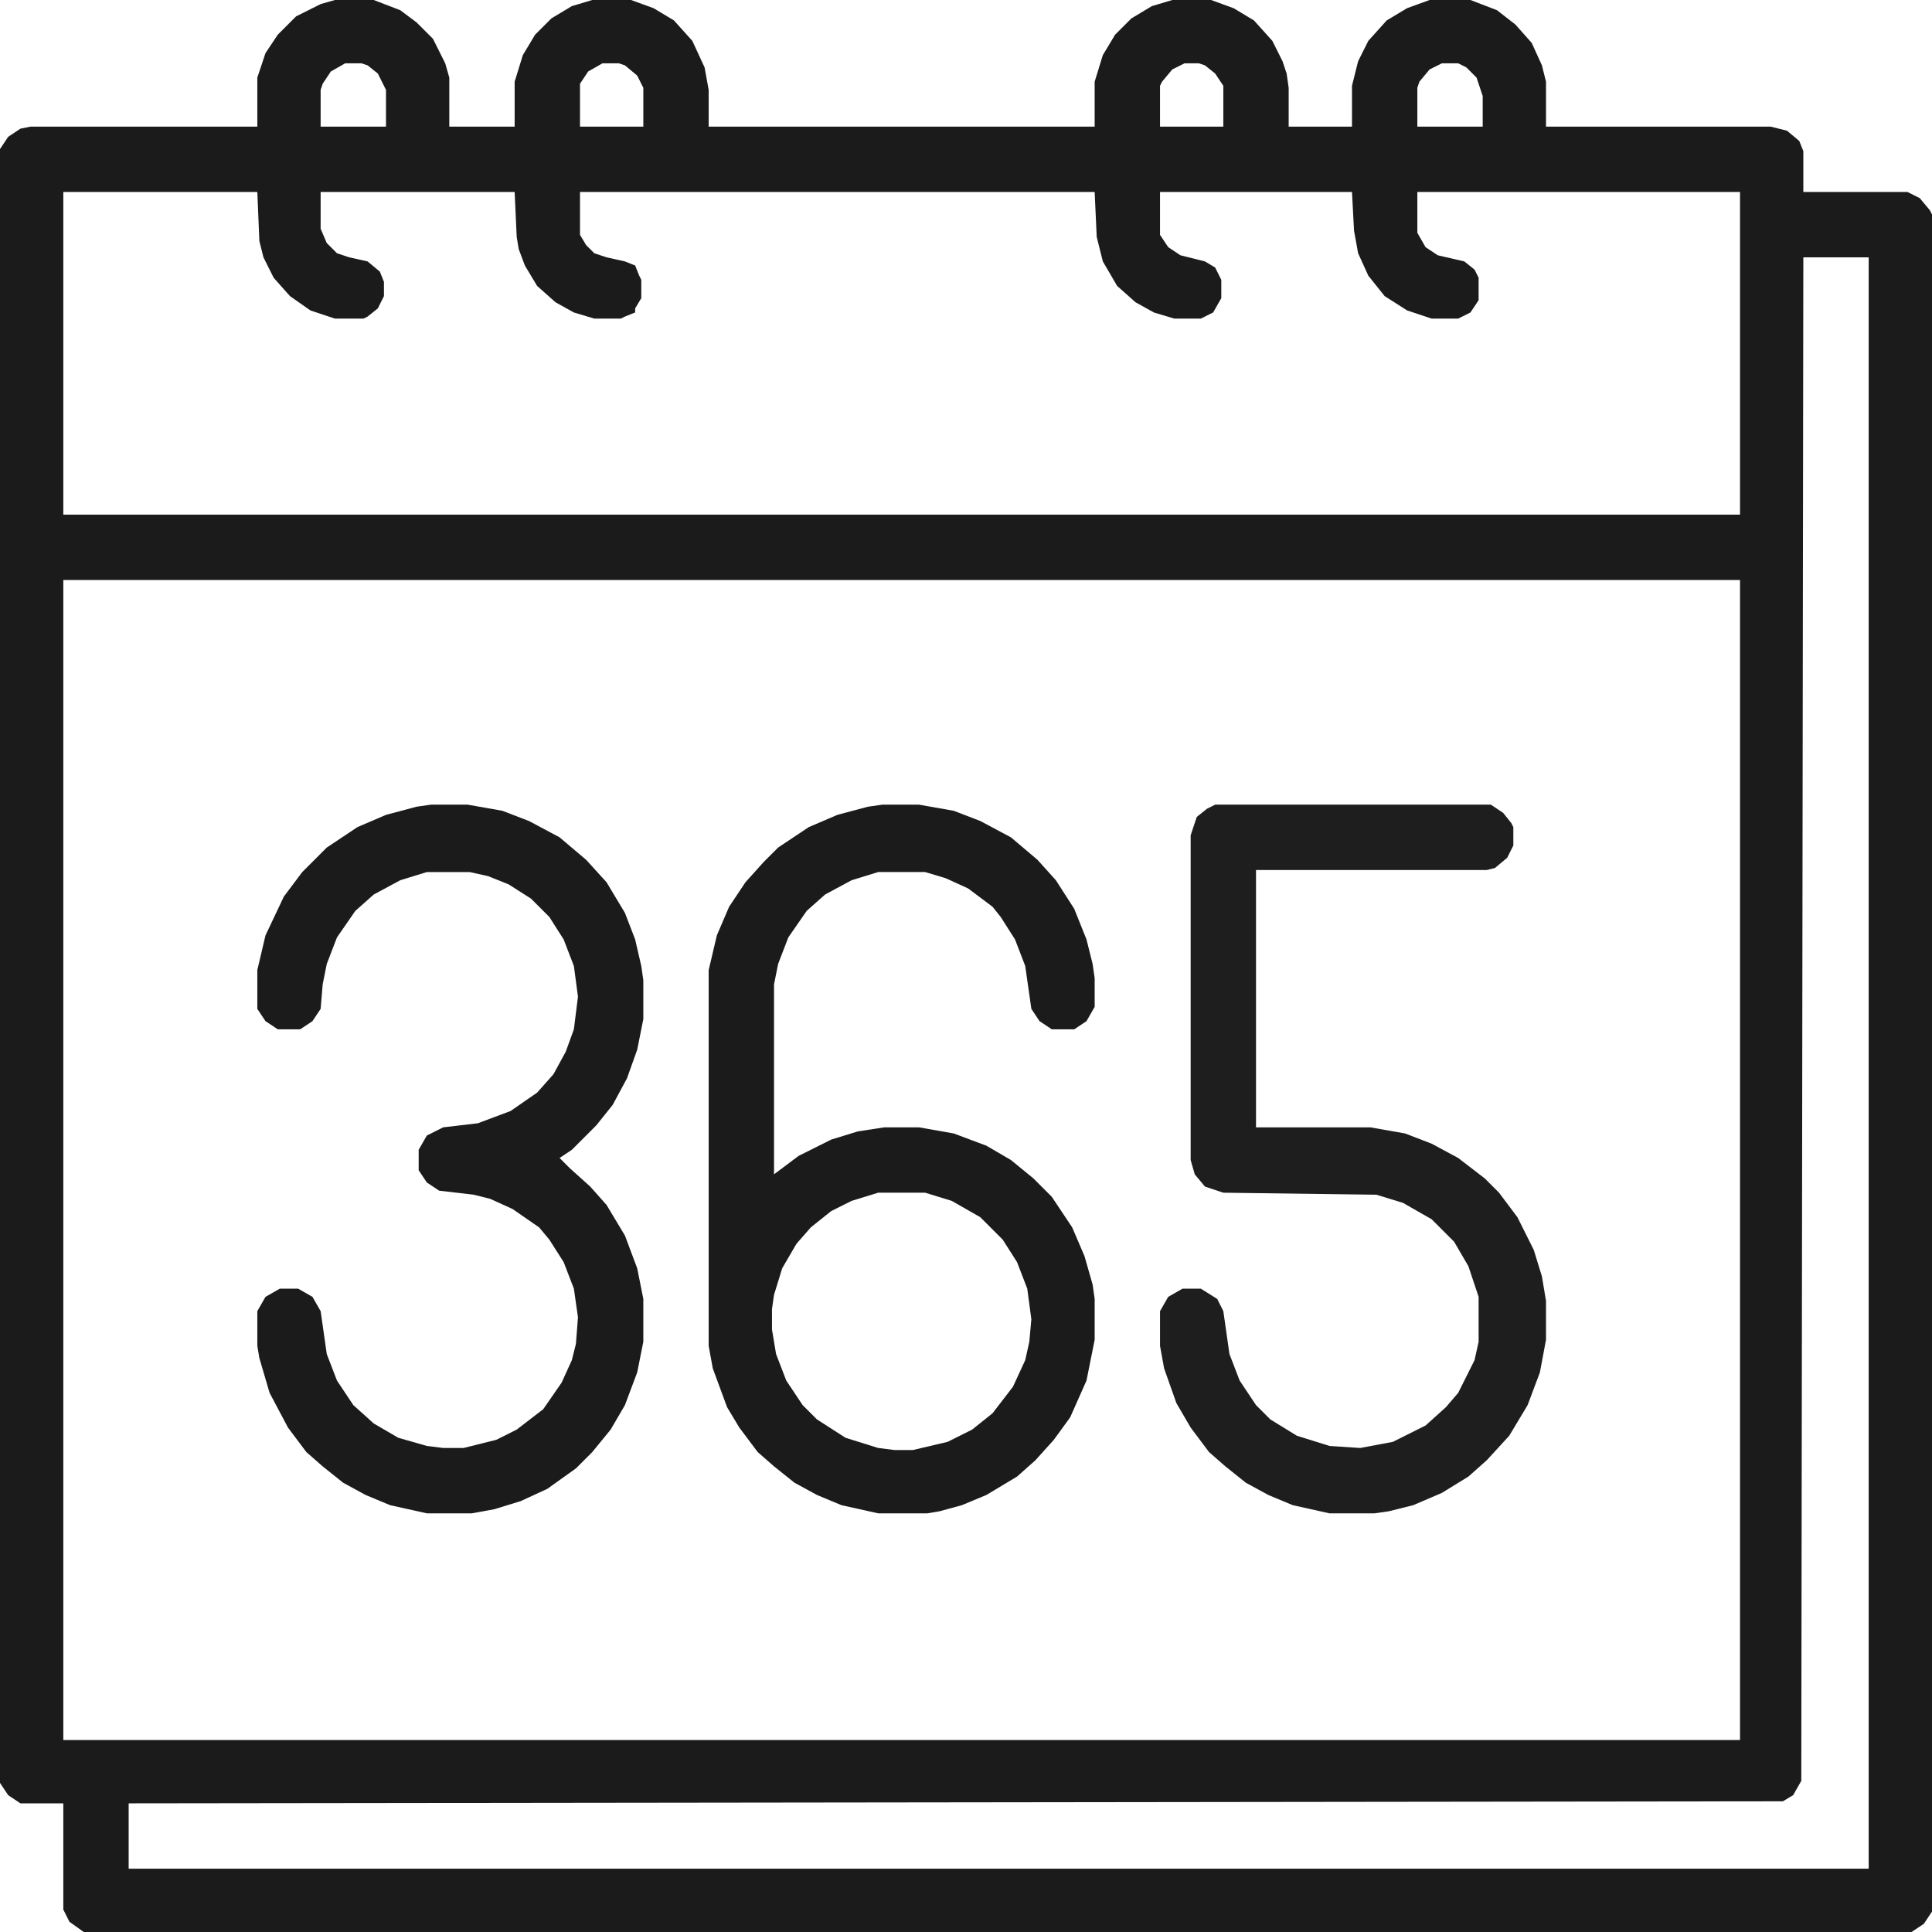
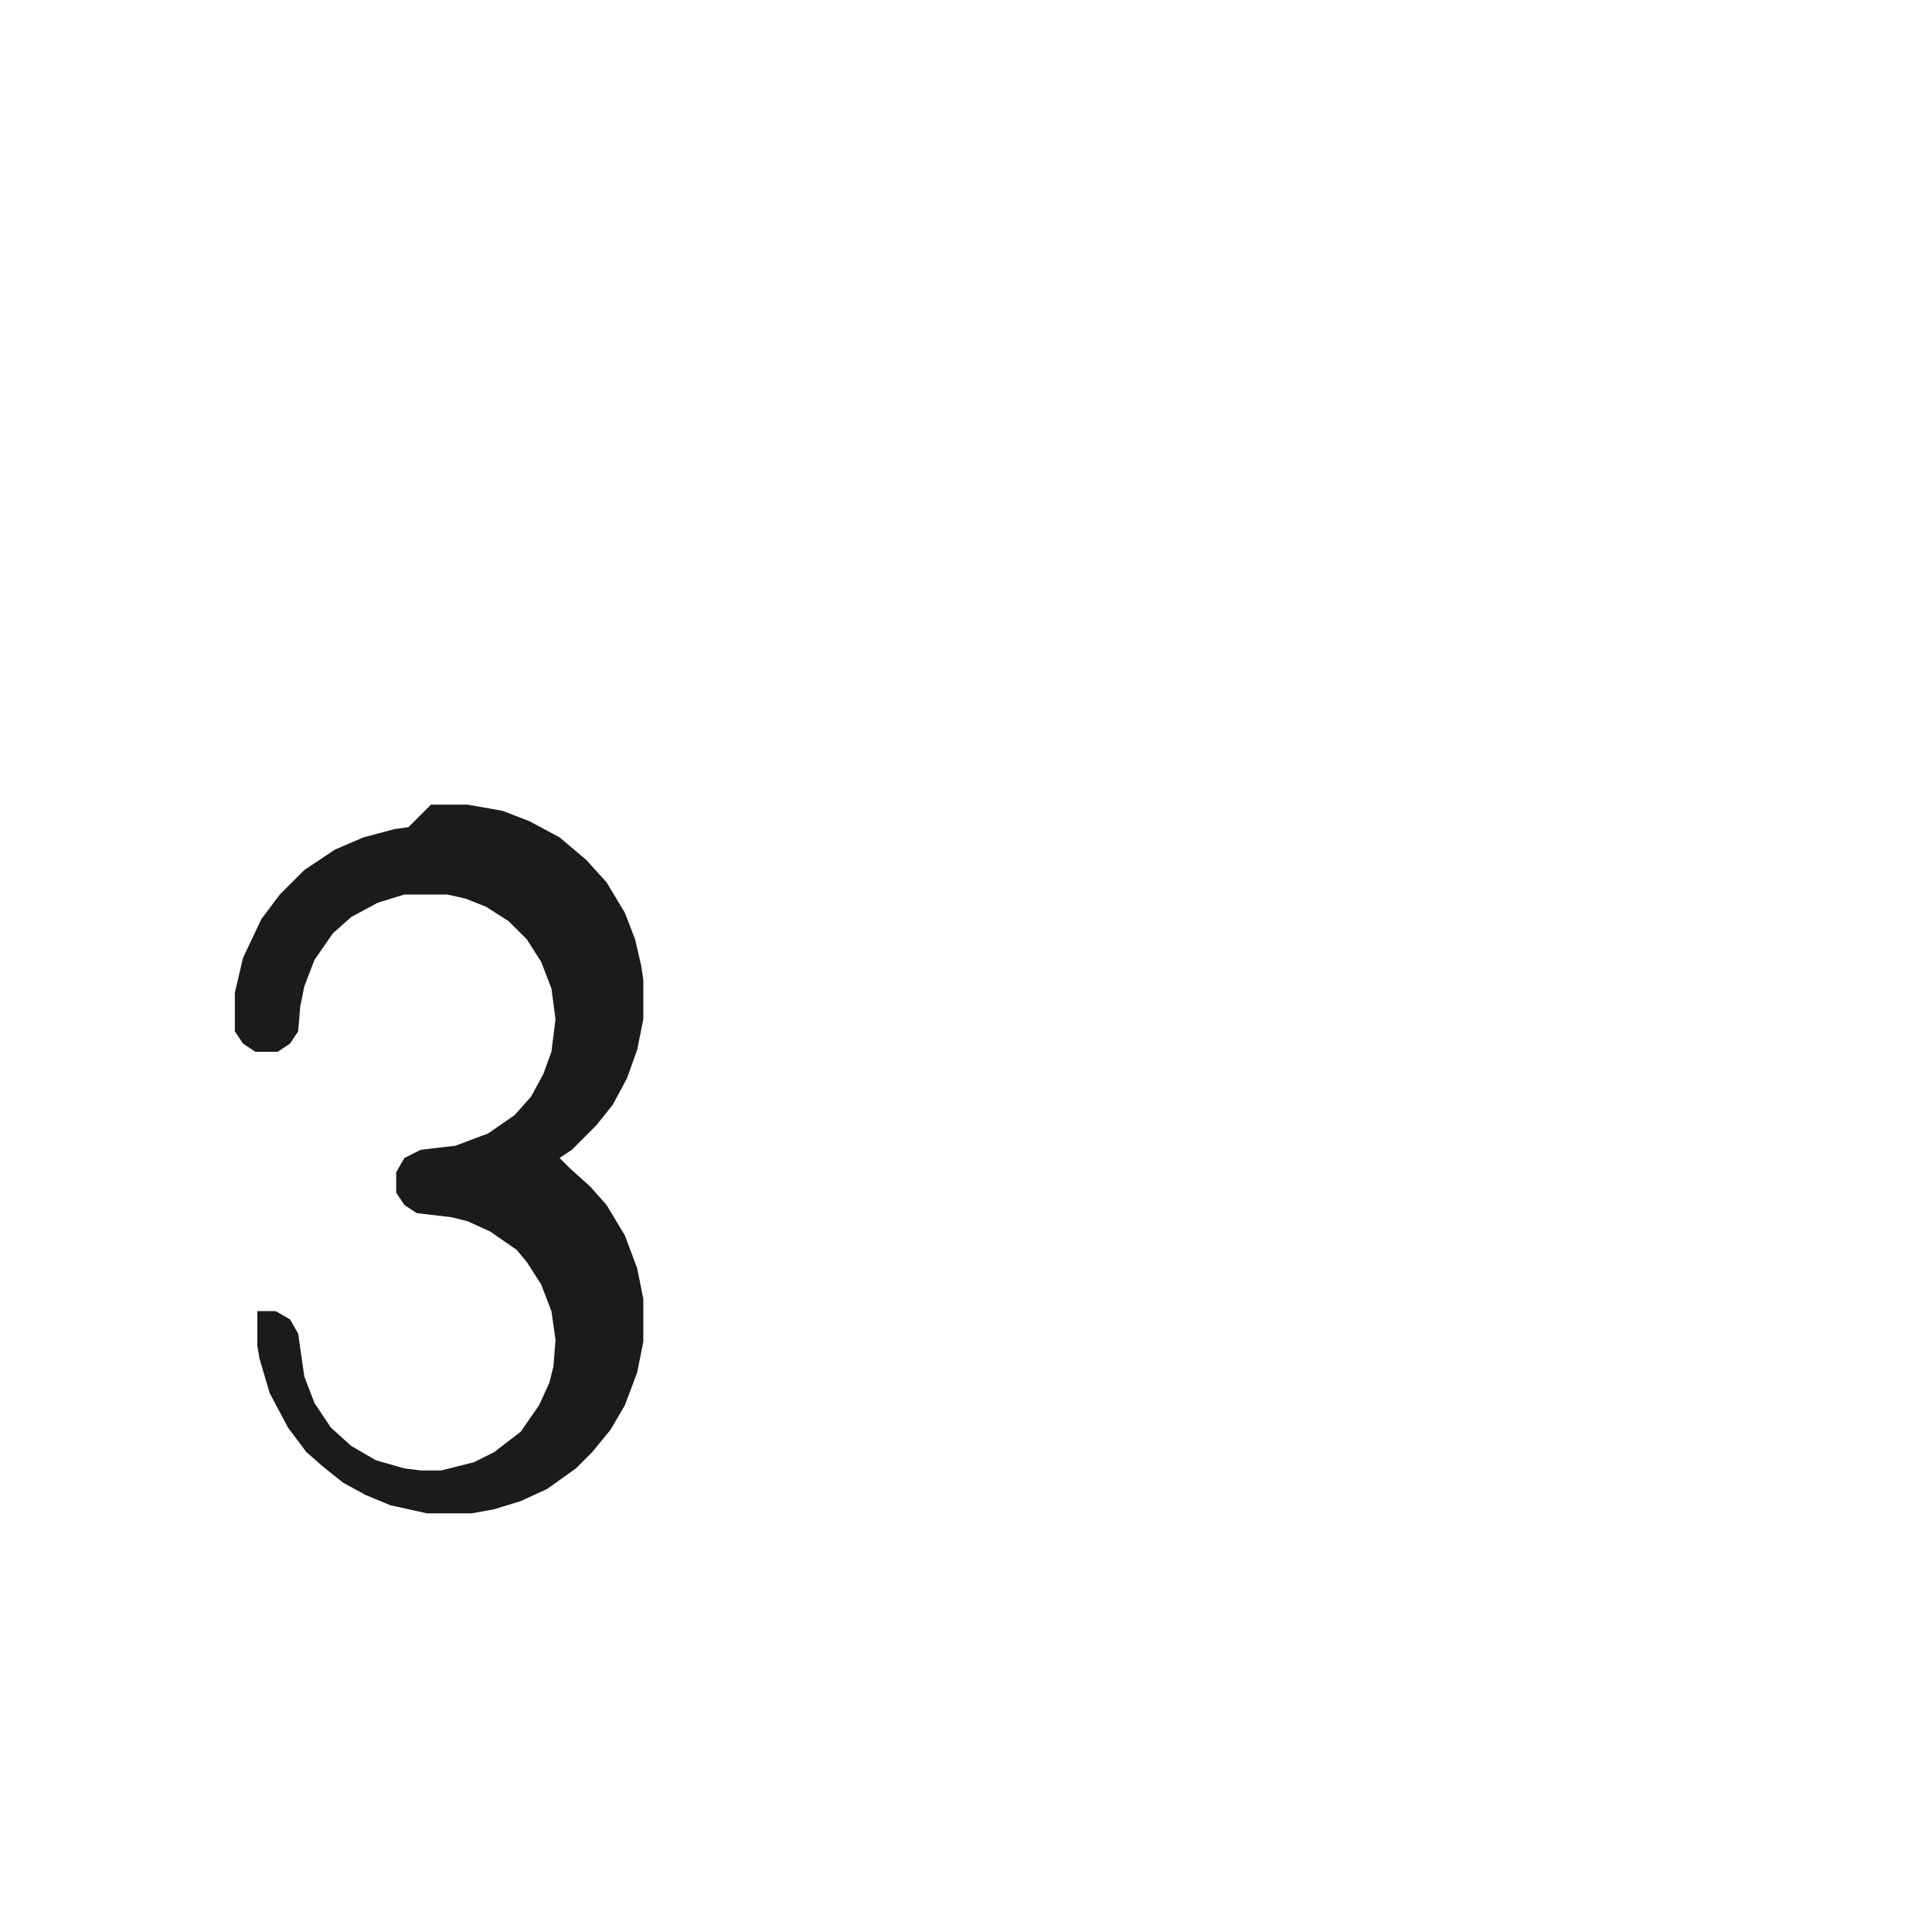
<svg xmlns="http://www.w3.org/2000/svg" id="Vrstva_1" data-name="Vrstva 1" version="1.1" viewBox="0 0 946 946">
  <defs>
    <style>
      .cls-1 {
        fill: #1e1e1e;
      }

      .cls-1, .cls-2 {
        stroke-width: 0px;
      }

      .cls-2 {
        fill: #1b1b1b;
      }
    </style>
  </defs>
-   <path class="cls-2" d="M164,0h19l13,5,8,6,8,8,6,12,2,7v24h32v-22l4-13,6-10,8-8,10-6,10-3h19l11,4,10,6,9,10,6,13,2,11v18h189v-22l4-13,6-10,8-8,10-6,10-3h19l11,4,10,6,9,10,5,10,2,6,1,7v19h31v-20l3-12,5-10,9-10,10-6,11-4h20l13,5,9,7,8,9,5,11,2,8v22h110l8,2,6,5,2,5v20h51l6,3,5,6,1,2v831l-4,6-6,4H41l-7-5-3-6v-52H10l-6-4-4-6V73l4-6,6-4,5-1h111v-24l4-12,6-9,9-9,12-6,7-2ZM169,31l-7,4-4,6-1,3v18h32v-18l-4-8-5-4-3-1h-8ZM295,31l-7,4-4,6v21h31v-19l-3-6-6-5-3-1h-8ZM580,31l-6,3-5,6-1,2v20h31v-20l-4-6-5-4-3-1h-7ZM706,31l-6,3-5,6-1,3v19h32v-15l-3-9-5-5-4-2h-8ZM31,94v158h821V94h-158v20l4,7,6,4,13,3,5,4,2,4v11l-4,6-6,3h-13l-12-4-11-7-8-10-5-11-2-11-1-19h-94v21l4,6,6,4,12,3,5,3,3,6v9l-4,7-6,3h-13l-10-3-9-5-9-8-7-12-3-12-1-22h-252v21l3,5,4,4,6,2,9,2,5,2,2,5,1,2v9l-3,5v2l-5,2-2,1h-13l-10-3-9-5-9-8-6-10-3-8-1-6-1-22h-95v18l3,7,5,5,6,2,9,2,6,5,2,5v7l-3,6-5,4-2,1h-14l-12-4-10-7-8-9-5-10-2-8-1-24H31ZM883,126l-1,746-4,7-5,3-810,1v32h852V126h-32ZM31,284v568h821V284H31Z" />
-   <path class="cls-2" d="M432,394h18l17,3,13,5,15,8,13,11,9,10,9,14,6,15,3,12,1,7v14l-4,7-6,4h-11l-6-4-4-6-3-21-5-13-7-11-4-5-12-9-11-5-10-3h-23l-13,4-13,7-9,8-9,13-5,13-2,10v93l12-9,16-8,13-4,13-2h17l17,3,16,6,12,7,11,9,9,9,10,15,6,14,4,14,1,7v20l-4,20-8,18-8,11-9,10-9,8-15,9-12,5-11,3-6,1h-24l-18-4-12-5-11-6-10-8-8-7-9-12-6-10-7-19-2-11v-184l4-17,6-14,8-12,9-10,7-7,15-10,14-6,15-4,7-1ZM430,584l-13,4-10,5-10,8-7,8-7,12-4,13-1,7v10l2,12,5,13,8,12,7,7,14,9,16,5,8,1h9l17-4,12-6,10-8,10-13,6-13,2-9,1-11-2-15-5-13-7-11-11-11-14-8-13-4h-23Z" />
-   <path class="cls-1" d="M595,394h135l6,4,4,5,1,2v9l-3,6-6,5-4,1h-113v126h56l17,3,13,5,13,7,13,10,7,7,9,12,8,16,4,13,2,12v19l-3,16-6,16-9,15-11,12-9,8-13,8-14,6-12,3-7,1h-22l-18-4-12-5-11-6-10-8-8-7-9-12-7-12-6-17-2-11v-17l4-7,7-4h9l8,5,3,6,3,21,5,13,8,12,7,7,13,8,16,5,15,1,16-3,16-8,10-9,6-7,8-16,2-9v-22l-5-15-7-12-11-11-14-8-13-4-75-1-9-3-5-6-2-7v-159l3-9,5-4,4-2Z" />
-   <path class="cls-2" d="M211,394h18l17,3,13,5,15,8,13,11,10,11,9,15,5,13,3,13,1,7v19l-3,15-5,14-7,13-8,10-12,12-6,4,5,5,10,9,8,9,9,15,6,16,3,15v21l-3,15-6,16-7,12-9,11-8,8-14,10-13,6-13,4-11,2h-22l-18-4-12-5-11-6-10-8-8-7-9-12-9-17-5-17-1-6v-17l4-7,7-4h9l7,4,4,7,3,21,5,13,8,12,10,9,12,7,14,4,8,1h10l16-4,10-5,13-10,9-13,5-11,2-8,1-13-2-14-5-13-7-11-5-6-13-9-11-5-8-2-17-2-6-4-4-6v-10l4-7,8-4,17-2,16-6,13-9,8-9,6-11,4-11,2-16-2-15-5-13-7-11-9-9-11-7-10-4-9-2h-21l-13,4-13,7-9,8-9,13-5,13-2,10-1,12-4,6-6,4h-11l-6-4-4-6v-19l4-17,9-19,9-12,12-12,15-10,14-6,15-4,7-1Z" />
+   <path class="cls-2" d="M211,394h18l17,3,13,5,15,8,13,11,10,11,9,15,5,13,3,13,1,7v19l-3,15-5,14-7,13-8,10-12,12-6,4,5,5,10,9,8,9,9,15,6,16,3,15v21l-3,15-6,16-7,12-9,11-8,8-14,10-13,6-13,4-11,2h-22l-18-4-12-5-11-6-10-8-8-7-9-12-9-17-5-17-1-6v-17h9l7,4,4,7,3,21,5,13,8,12,10,9,12,7,14,4,8,1h10l16-4,10-5,13-10,9-13,5-11,2-8,1-13-2-14-5-13-7-11-5-6-13-9-11-5-8-2-17-2-6-4-4-6v-10l4-7,8-4,17-2,16-6,13-9,8-9,6-11,4-11,2-16-2-15-5-13-7-11-9-9-11-7-10-4-9-2h-21l-13,4-13,7-9,8-9,13-5,13-2,10-1,12-4,6-6,4h-11l-6-4-4-6v-19l4-17,9-19,9-12,12-12,15-10,14-6,15-4,7-1Z" />
</svg>